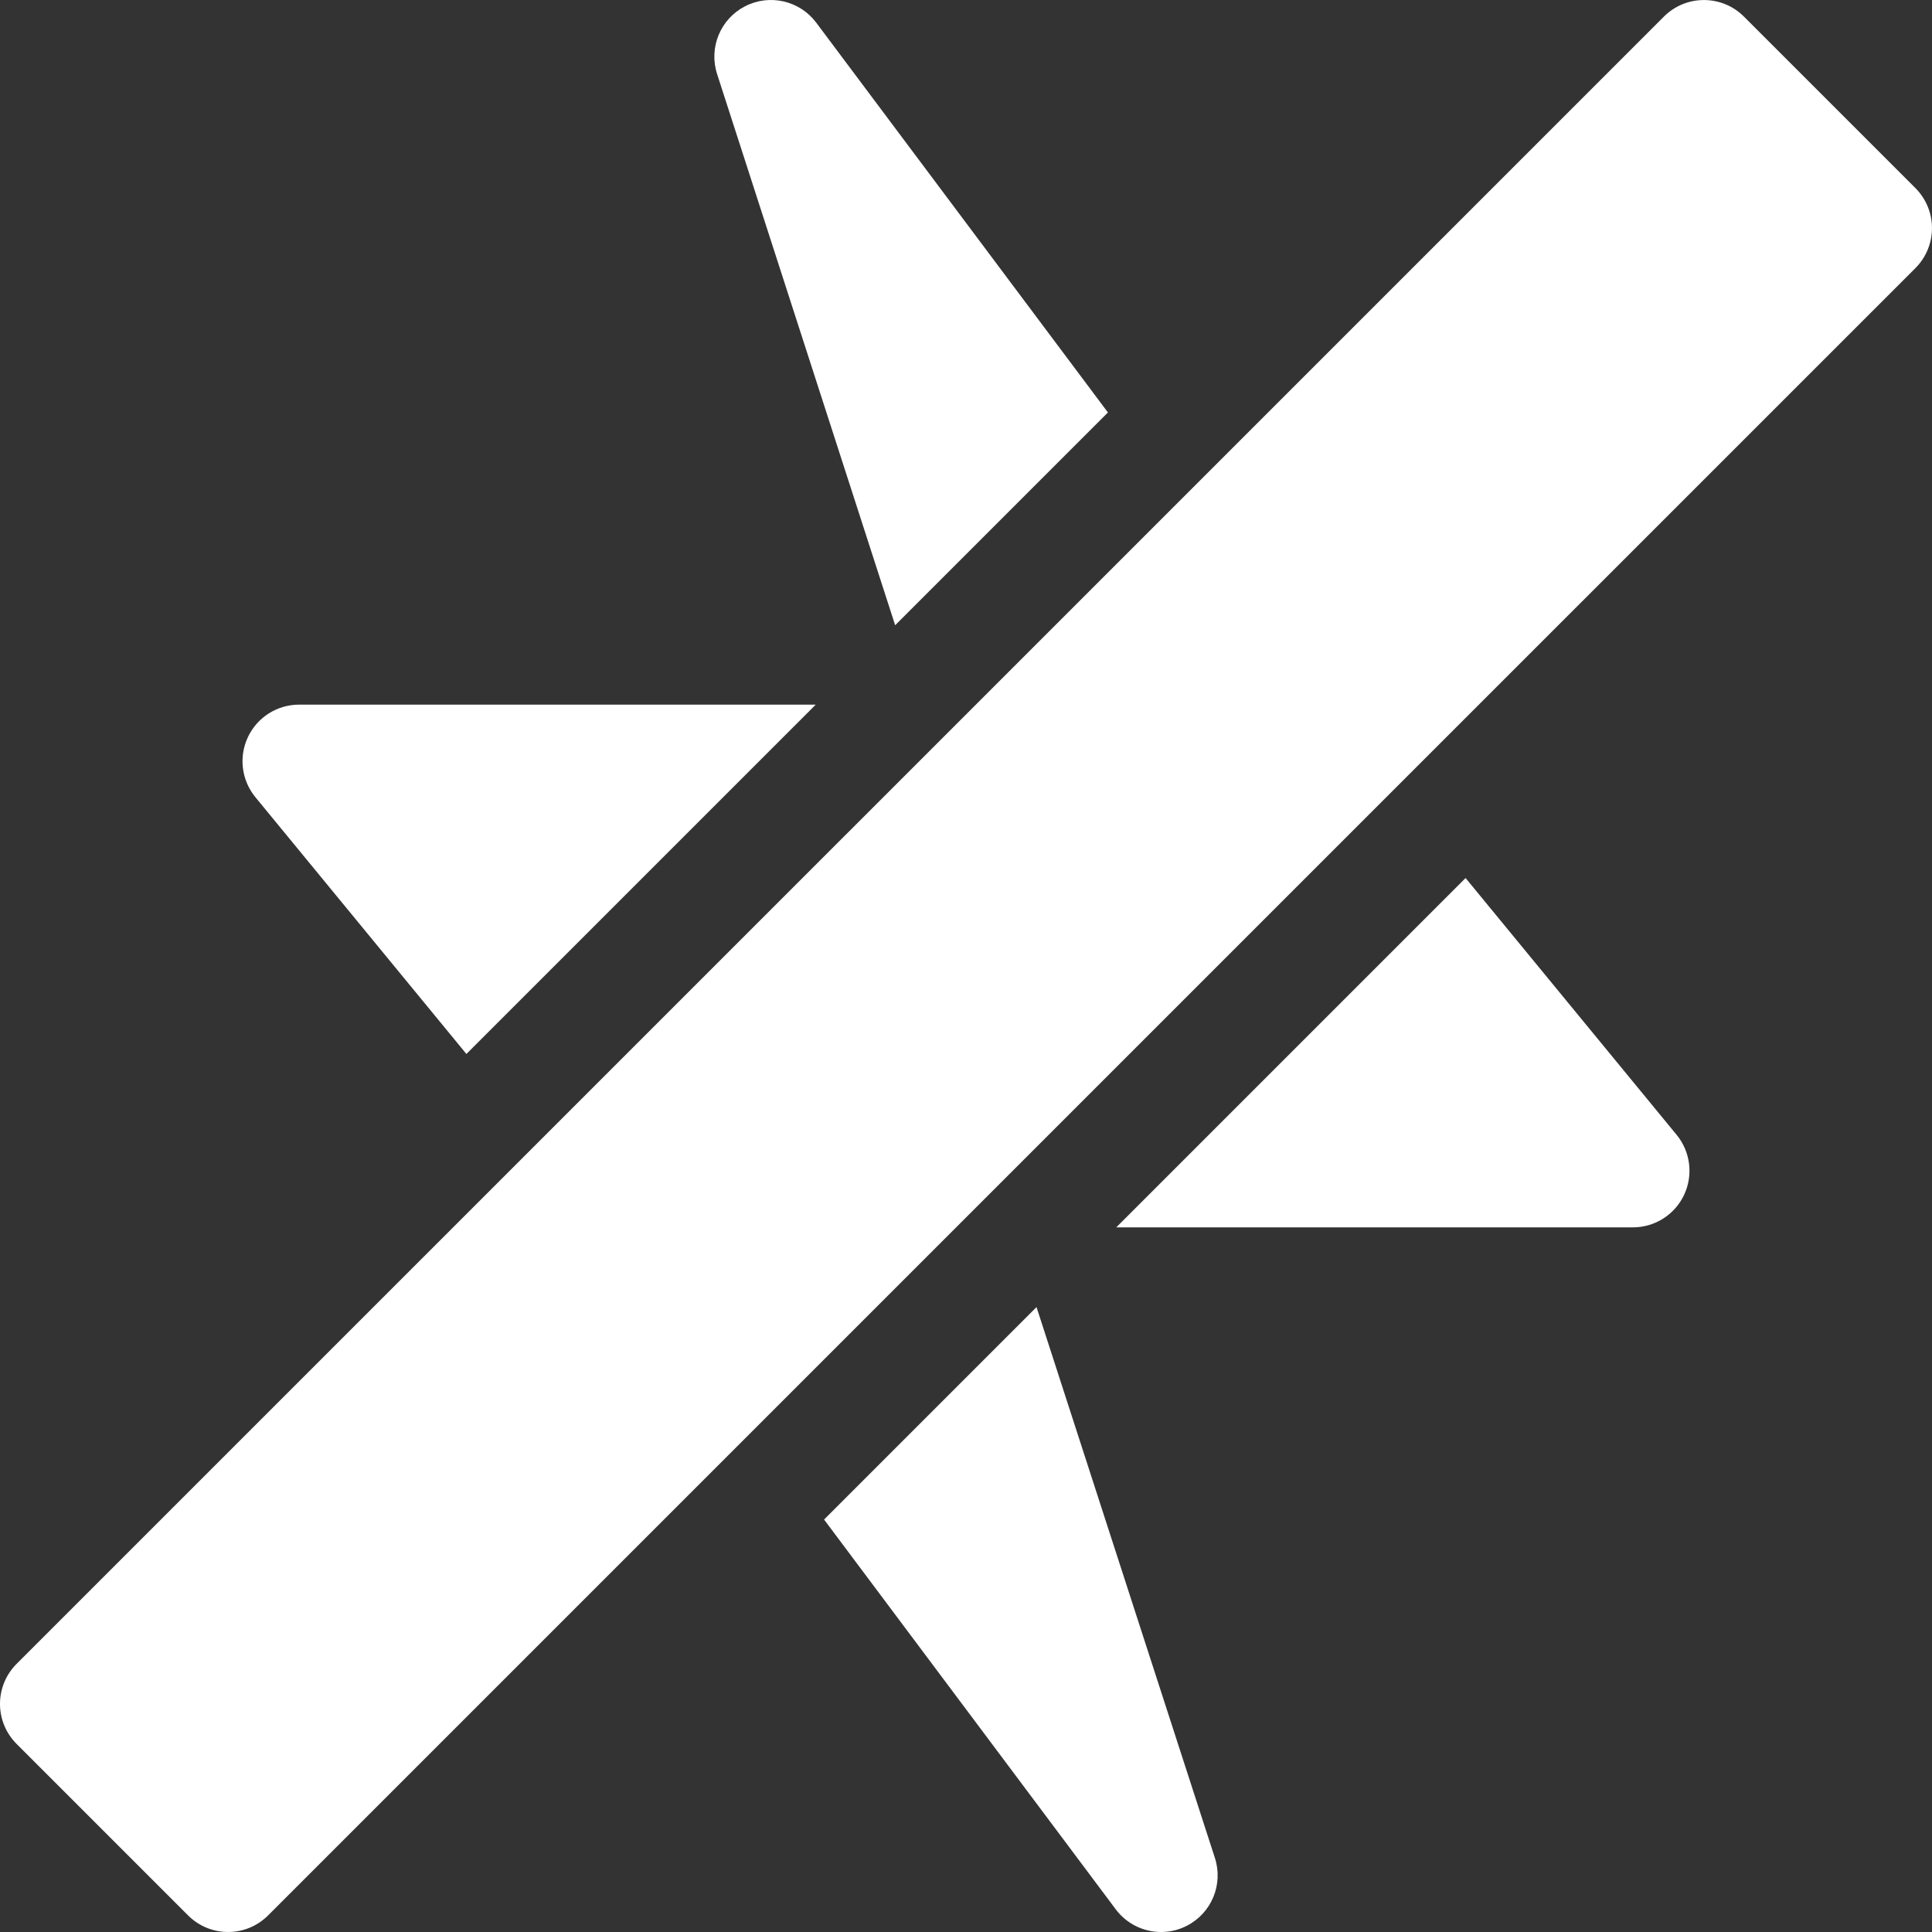
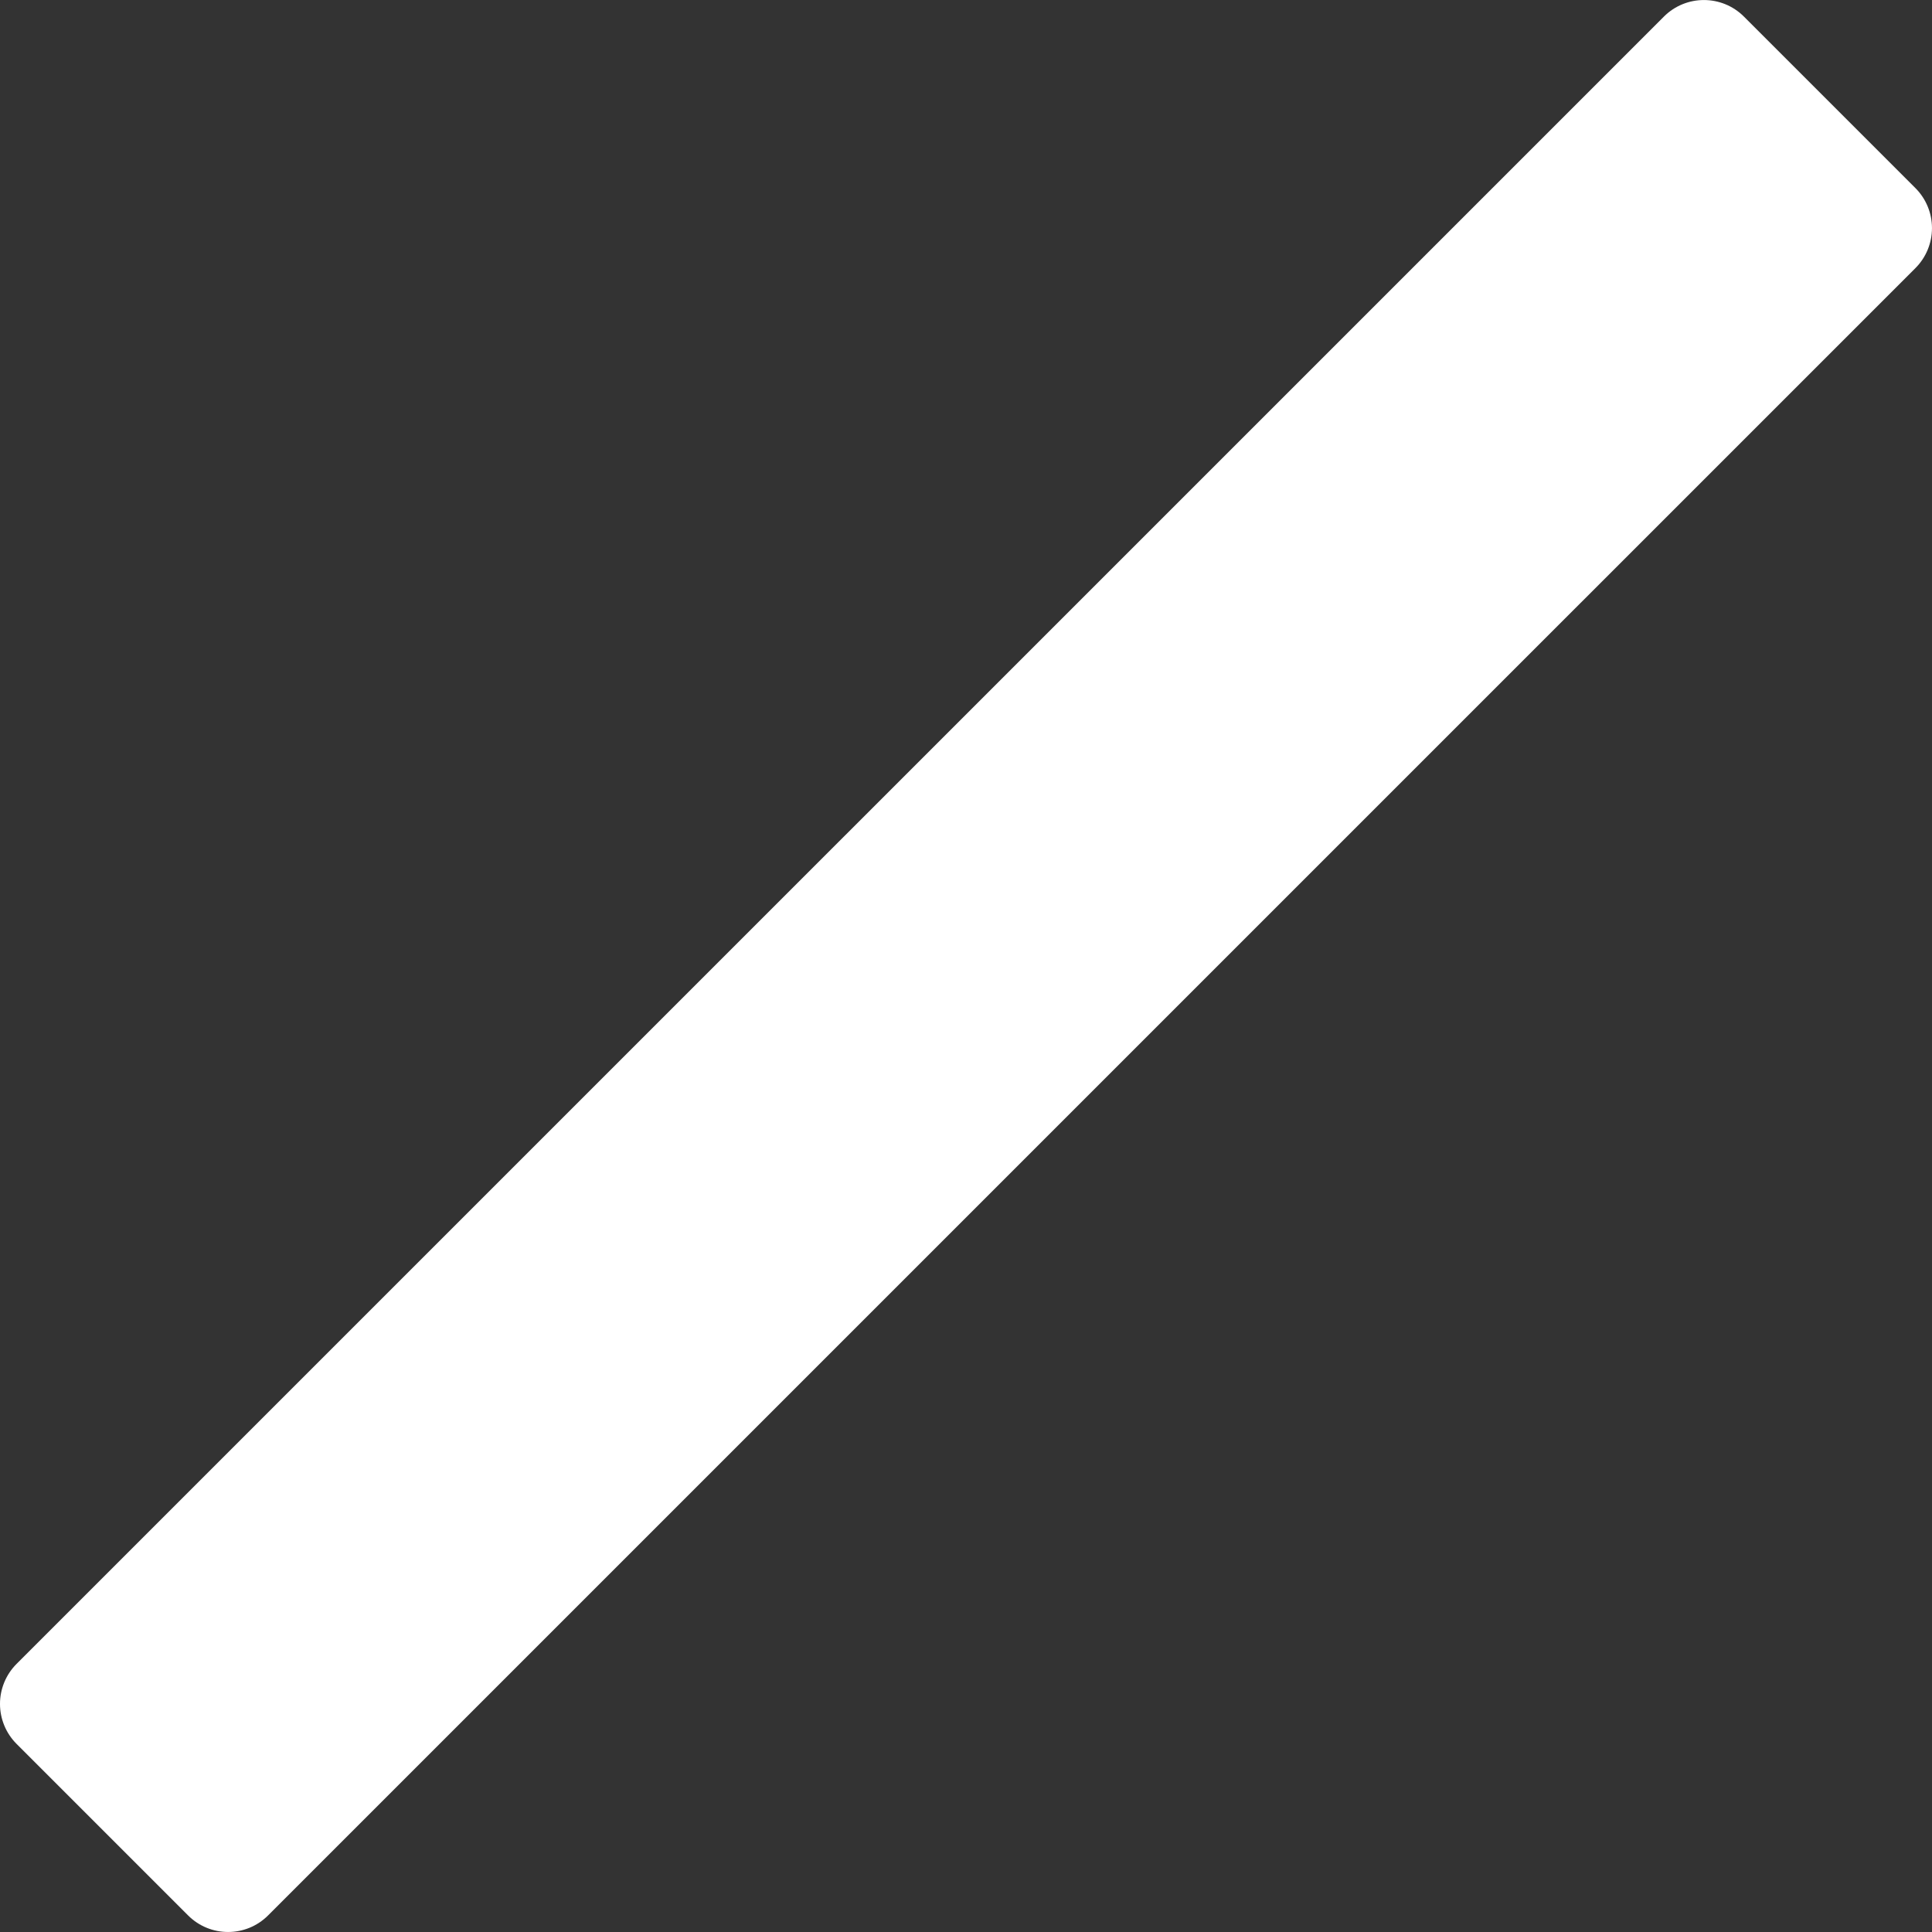
<svg xmlns="http://www.w3.org/2000/svg" fill="#fff" height="512pt" viewBox="0 0 512 512" width="512pt">
  <rect x="0" y="0" width="512" height="512" fill="#333333" stroke="none" />
-   <path d="m507.605 49.844-45.445-45.445c-2.93-2.93-6.77-4.391-10.609-4.391-3.836 0-7.676 1.465-10.602 4.391l-436.555 436.547c-2.812 2.812-4.395 6.629-4.395 10.605 0 3.98 1.582 7.793 4.395 10.605l45.445 45.445c2.93 2.93 6.766 4.395 10.605 4.395 3.836 0 7.676-1.465 10.605-4.395l436.555-436.547c2.812-2.812 4.391-6.625 4.391-10.605 0-3.977-1.578-7.793-4.391-10.605zm0 0" />
-   <path d="m237.227 165.691 56.383-56.383-77.293-103.293c-4.391-5.875-12.387-7.707-18.902-4.336-6.512 3.367-9.633 10.953-7.379 17.934zm0 0" />
-   <path d="m123.602 279.312 92.578-92.578h-136.914c-5.801 0-11.082 3.348-13.562 8.594-2.477 5.246-1.707 11.449 1.973 15.93zm0 0" />
-   <path d="m388.395 232.688-92.578 92.578h136.914c5.801 0 11.082-3.348 13.562-8.59 2.477-5.246 1.711-11.453-1.973-15.934zm0 0" />
-   <path d="m274.688 346.395-56.301 56.301 77.293 103.289c2.914 3.895 7.414 6.016 12.016 6.016 2.336 0 4.699-.543 6.891-1.684 6.516-3.371 9.633-10.961 7.375-17.938zm0 0" />
+   <path d="m507.605 49.844-45.445-45.445c-2.93-2.93-6.77-4.391-10.609-4.391-3.836 0-7.676 1.465-10.602 4.391l-436.555 436.547c-2.812 2.812-4.395 6.629-4.395 10.605 0 3.98 1.582 7.793 4.395 10.605l45.445 45.445c2.93 2.93 6.766 4.395 10.605 4.395 3.836 0 7.676-1.465 10.605-4.395l436.555-436.547c2.812-2.812 4.391-6.625 4.391-10.605 0-3.977-1.578-7.793-4.391-10.605z" />
</svg>